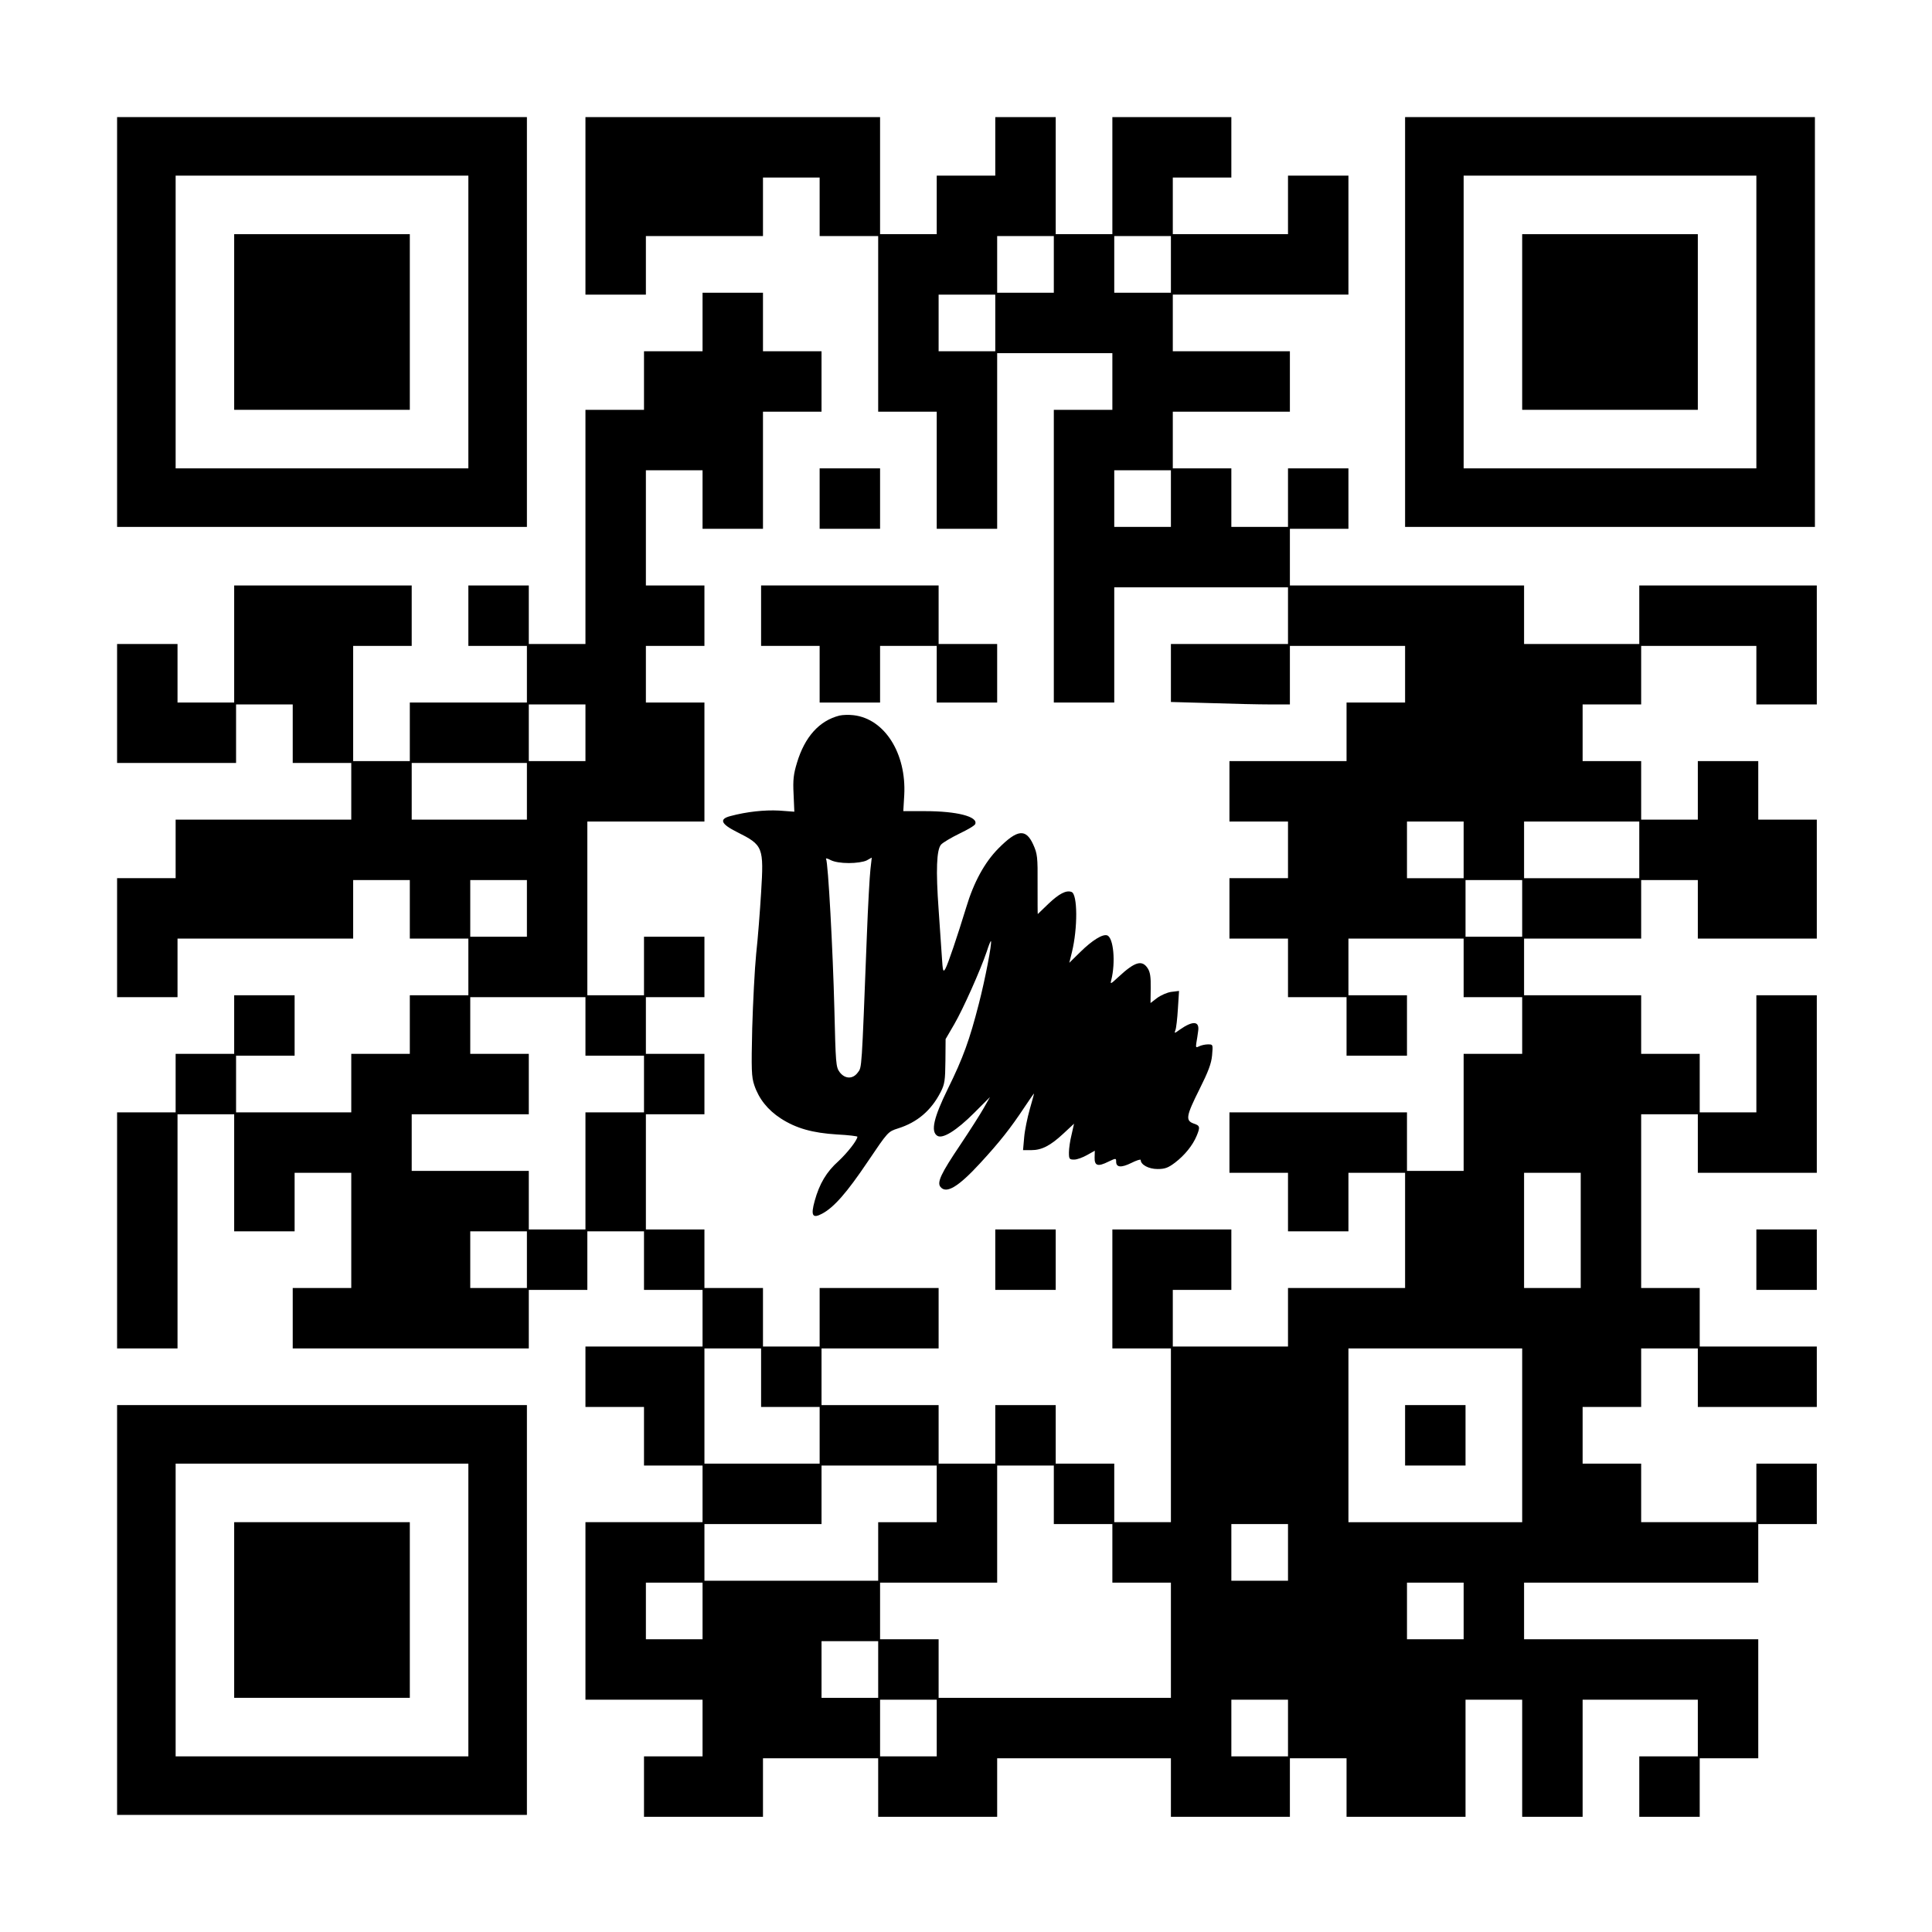
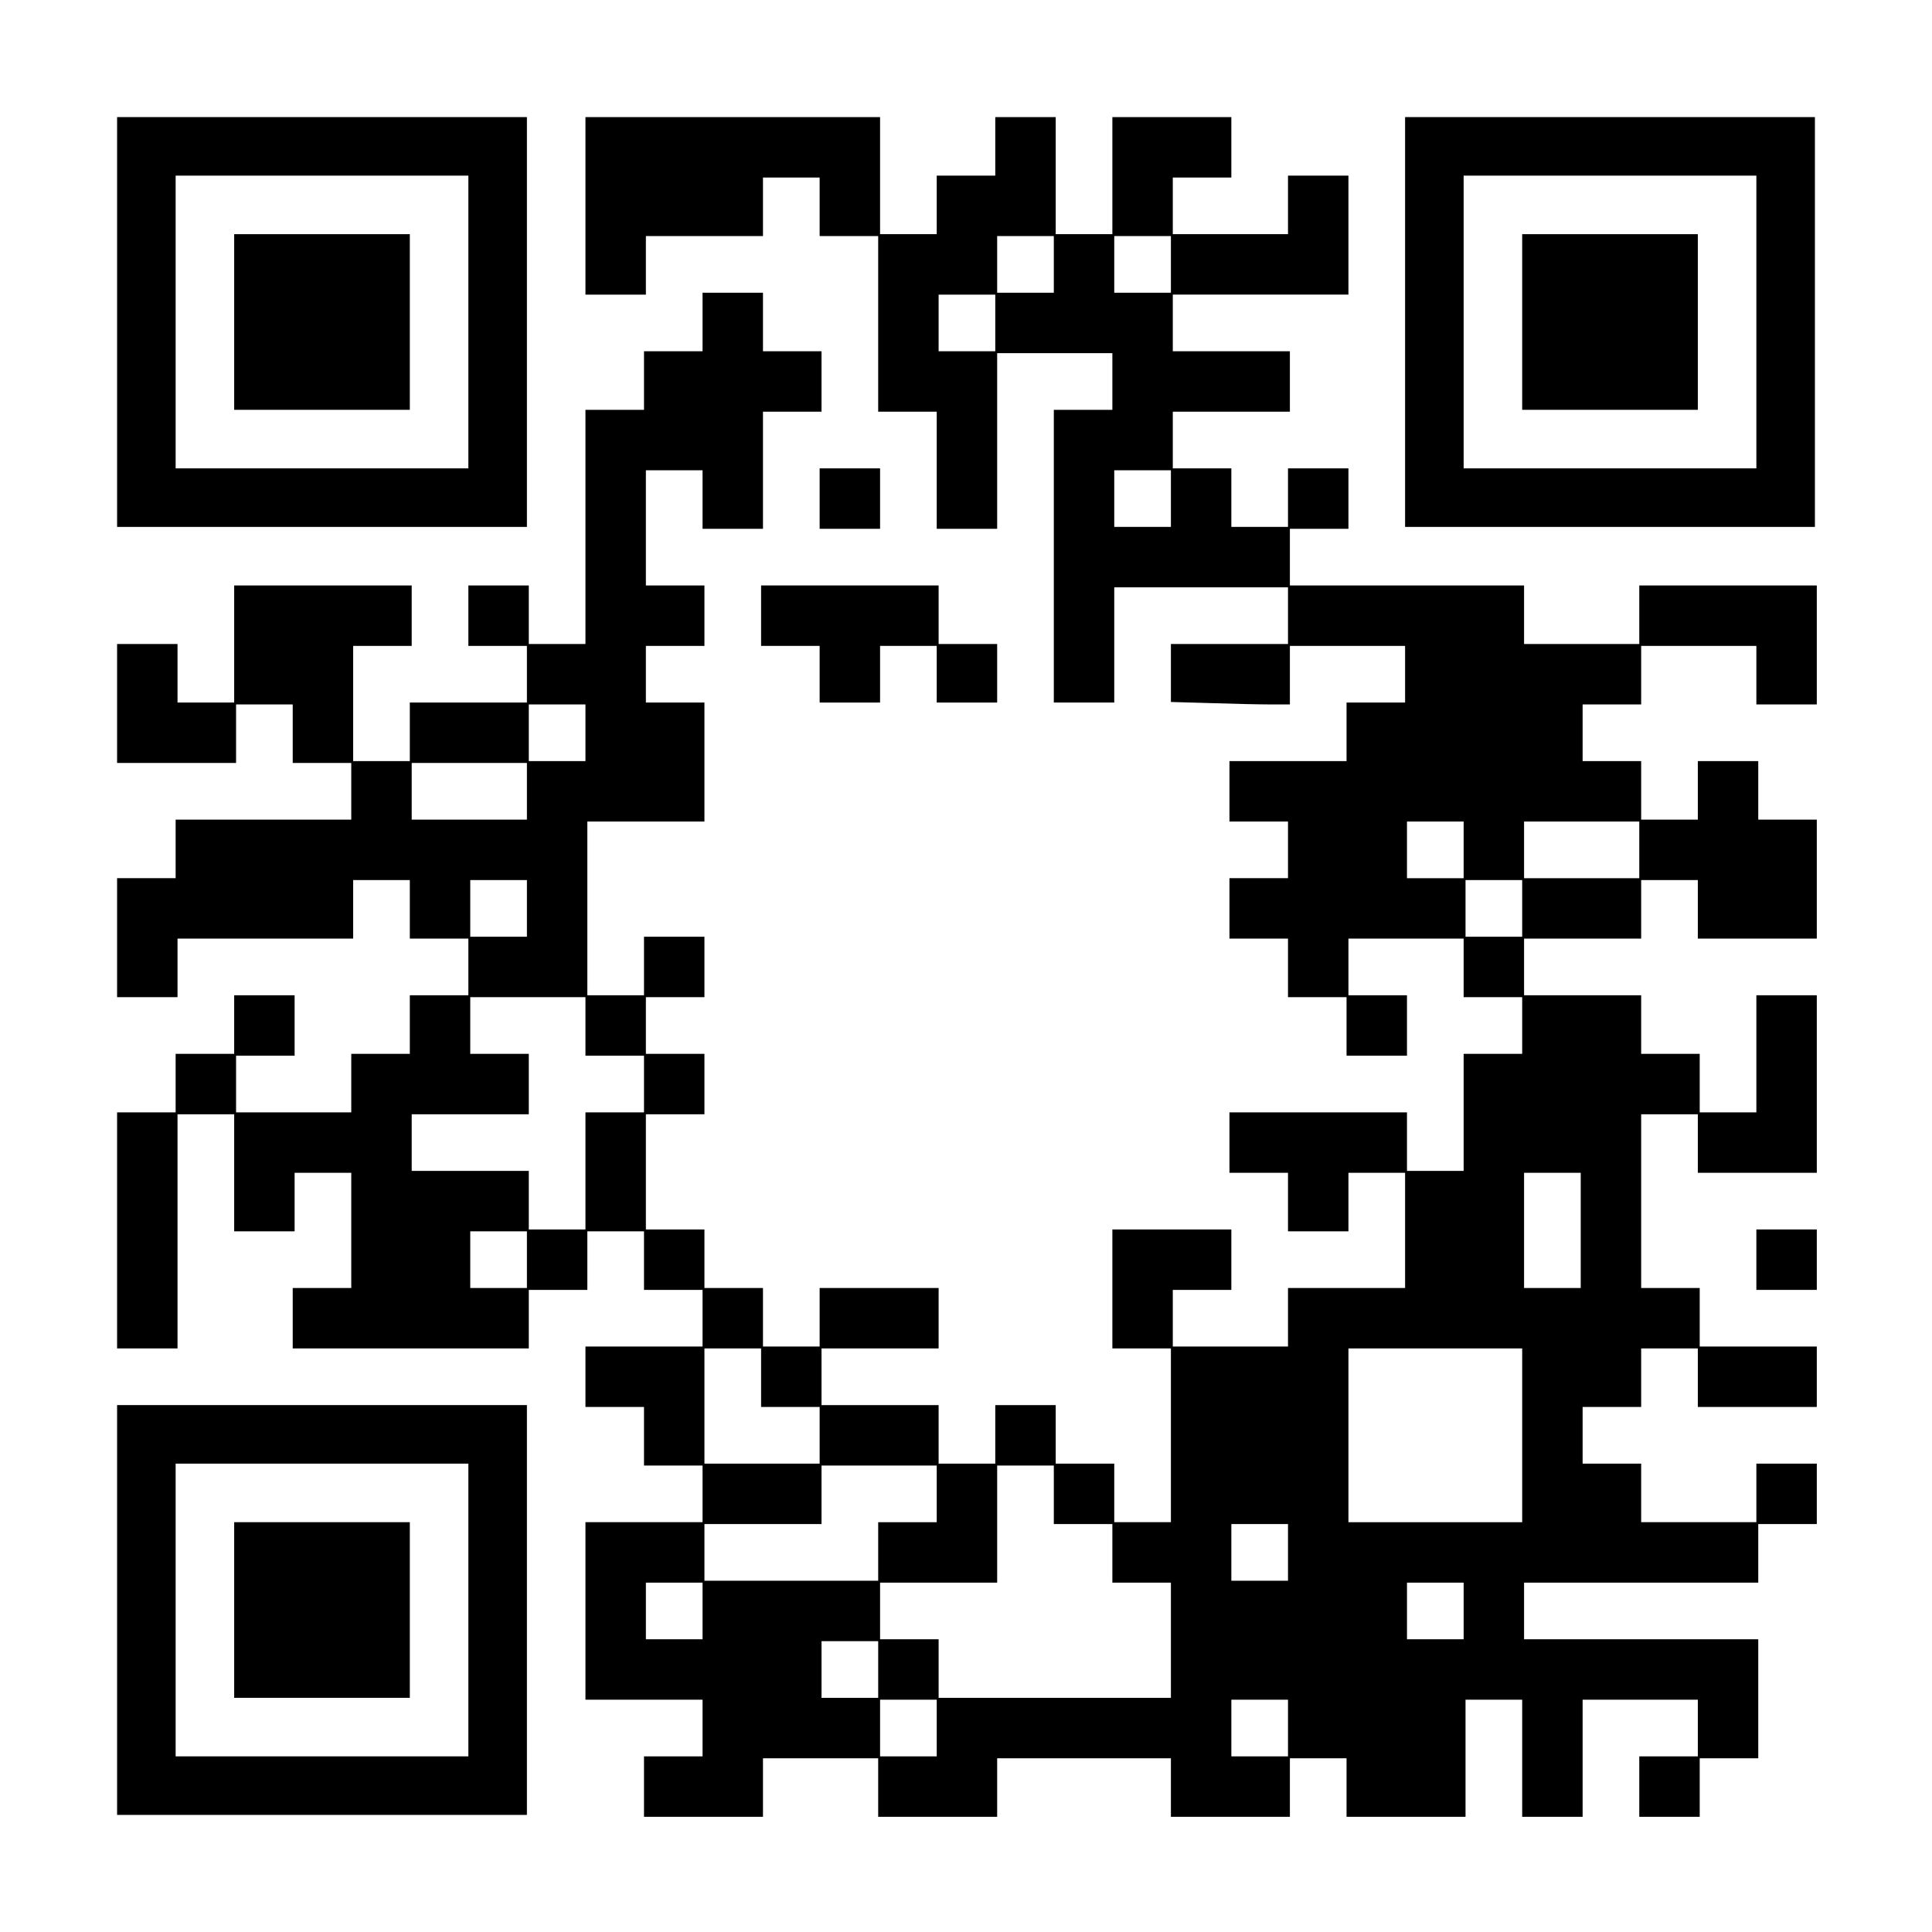
<svg xmlns="http://www.w3.org/2000/svg" version="1.0" width="1023" height="1023" viewBox="0 0 1023 1023" preserveAspectRatio="xMidYMid meet">
  <g transform="translate(0,1023) scale(0.1,-0.1)" fill="#000000" stroke="none">
    <path d="M620 8525 l0 -1085 1085 0 1085 0 0 1085 0 1085 -1085 0 -1085 0 0 -1085z m1860 0 l0 -775 -775 0 -775 0 0 775 0 775 775 0 775 0 0 -775z" />
    <path d="M1240 8525 l0 -465 465 0 465 0 0 465 0 465 -465 0 -465 0 0 -465z" />
    <path d="M3100 9140 l0 -470 160 0 160 0 0 155 0 155 310 0 310 0 0 155 0 155 150 0 150 0 0 -155 0 -155 155 0 155 0 0 -465 0 -465 155 0 155 0 0 -310 0 -310 160 0 160 0 0 465 0 465 305 0 305 0 0 -150 0 -150 -155 0 -155 0 0 -775 0 -775 160 0 160 0 0 305 0 305 460 0 460 0 0 -150 0 -150 -310 0 -310 0 0 -153 0 -154 212 -6 c116 -4 258 -7 315 -7 l103 0 0 155 0 155 305 0 305 0 0 -150 0 -150 -155 0 -155 0 0 -155 0 -155 -310 0 -310 0 0 -160 0 -160 155 0 155 0 0 -150 0 -150 -155 0 -155 0 0 -160 0 -160 155 0 155 0 0 -155 0 -155 155 0 155 0 0 -155 0 -155 160 0 160 0 0 160 0 160 -155 0 -155 0 0 150 0 150 305 0 305 0 0 -155 0 -155 155 0 155 0 0 -150 0 -150 -155 0 -155 0 0 -310 0 -310 -150 0 -150 0 0 155 0 155 -470 0 -470 0 0 -160 0 -160 155 0 155 0 0 -155 0 -155 160 0 160 0 0 155 0 155 150 0 150 0 0 -305 0 -305 -310 0 -310 0 0 -155 0 -155 -305 0 -305 0 0 150 0 150 155 0 155 0 0 160 0 160 -315 0 -315 0 0 -315 0 -315 155 0 155 0 0 -460 0 -460 -150 0 -150 0 0 155 0 155 -155 0 -155 0 0 155 0 155 -160 0 -160 0 0 -155 0 -155 -150 0 -150 0 0 155 0 155 -310 0 -310 0 0 150 0 150 310 0 310 0 0 160 0 160 -315 0 -315 0 0 -155 0 -155 -150 0 -150 0 0 155 0 155 -155 0 -155 0 0 155 0 155 -155 0 -155 0 0 305 0 305 155 0 155 0 0 160 0 160 -155 0 -155 0 0 150 0 150 155 0 155 0 0 160 0 160 -160 0 -160 0 0 -155 0 -155 -150 0 -150 0 0 460 0 460 310 0 310 0 0 315 0 315 -155 0 -155 0 0 150 0 150 155 0 155 0 0 160 0 160 -155 0 -155 0 0 305 0 305 150 0 150 0 0 -155 0 -155 160 0 160 0 0 310 0 310 155 0 155 0 0 160 0 160 -155 0 -155 0 0 155 0 155 -160 0 -160 0 0 -155 0 -155 -155 0 -155 0 0 -155 0 -155 -155 0 -155 0 0 -620 0 -620 -150 0 -150 0 0 155 0 155 -160 0 -160 0 0 -160 0 -160 155 0 155 0 0 -150 0 -150 -310 0 -310 0 0 -155 0 -155 -150 0 -150 0 0 305 0 305 155 0 155 0 0 160 0 160 -470 0 -470 0 0 -310 0 -310 -150 0 -150 0 0 155 0 155 -160 0 -160 0 0 -315 0 -315 315 0 315 0 0 155 0 155 150 0 150 0 0 -155 0 -155 155 0 155 0 0 -150 0 -150 -465 0 -465 0 0 -155 0 -155 -155 0 -155 0 0 -315 0 -315 160 0 160 0 0 155 0 155 465 0 465 0 0 155 0 155 150 0 150 0 0 -155 0 -155 155 0 155 0 0 -150 0 -150 -155 0 -155 0 0 -155 0 -155 -155 0 -155 0 0 -155 0 -155 -305 0 -305 0 0 150 0 150 155 0 155 0 0 160 0 160 -160 0 -160 0 0 -155 0 -155 -155 0 -155 0 0 -155 0 -155 -155 0 -155 0 0 -625 0 -625 160 0 160 0 0 620 0 620 150 0 150 0 0 -310 0 -310 160 0 160 0 0 155 0 155 150 0 150 0 0 -305 0 -305 -155 0 -155 0 0 -160 0 -160 625 0 625 0 0 155 0 155 155 0 155 0 0 155 0 155 150 0 150 0 0 -155 0 -155 155 0 155 0 0 -150 0 -150 -310 0 -310 0 0 -160 0 -160 155 0 155 0 0 -155 0 -155 155 0 155 0 0 -150 0 -150 -310 0 -310 0 0 -470 0 -470 310 0 310 0 0 -150 0 -150 -155 0 -155 0 0 -160 0 -160 315 0 315 0 0 155 0 155 305 0 305 0 0 -155 0 -155 315 0 315 0 0 155 0 155 460 0 460 0 0 -155 0 -155 315 0 315 0 0 155 0 155 150 0 150 0 0 -155 0 -155 315 0 315 0 0 310 0 310 150 0 150 0 0 -310 0 -310 160 0 160 0 0 310 0 310 305 0 305 0 0 -150 0 -150 -155 0 -155 0 0 -160 0 -160 160 0 160 0 0 155 0 155 155 0 155 0 0 315 0 315 -620 0 -620 0 0 150 0 150 620 0 620 0 0 155 0 155 155 0 155 0 0 160 0 160 -160 0 -160 0 0 -155 0 -155 -305 0 -305 0 0 155 0 155 -155 0 -155 0 0 150 0 150 155 0 155 0 0 155 0 155 150 0 150 0 0 -155 0 -155 315 0 315 0 0 160 0 160 -310 0 -310 0 0 155 0 155 -155 0 -155 0 0 460 0 460 150 0 150 0 0 -155 0 -155 315 0 315 0 0 470 0 470 -160 0 -160 0 0 -310 0 -310 -150 0 -150 0 0 155 0 155 -155 0 -155 0 0 155 0 155 -310 0 -310 0 0 150 0 150 310 0 310 0 0 155 0 155 150 0 150 0 0 -155 0 -155 315 0 315 0 0 315 0 315 -155 0 -155 0 0 155 0 155 -160 0 -160 0 0 -155 0 -155 -150 0 -150 0 0 155 0 155 -155 0 -155 0 0 150 0 150 155 0 155 0 0 155 0 155 305 0 305 0 0 -155 0 -155 160 0 160 0 0 315 0 315 -470 0 -470 0 0 -155 0 -155 -305 0 -305 0 0 155 0 155 -620 0 -620 0 0 150 0 150 155 0 155 0 0 160 0 160 -160 0 -160 0 0 -155 0 -155 -150 0 -150 0 0 155 0 155 -155 0 -155 0 0 150 0 150 310 0 310 0 0 160 0 160 -310 0 -310 0 0 150 0 150 465 0 465 0 0 315 0 315 -160 0 -160 0 0 -155 0 -155 -305 0 -305 0 0 150 0 150 155 0 155 0 0 160 0 160 -315 0 -315 0 0 -310 0 -310 -150 0 -150 0 0 310 0 310 -160 0 -160 0 0 -155 0 -155 -155 0 -155 0 0 -155 0 -155 -150 0 -150 0 0 310 0 310 -780 0 -780 0 0 -470z m2480 -310 l0 -150 -150 0 -150 0 0 150 0 150 150 0 150 0 0 -150z m620 0 l0 -150 -150 0 -150 0 0 150 0 150 150 0 150 0 0 -150z m-930 -310 l0 -150 -150 0 -150 0 0 150 0 150 150 0 150 0 0 -150z m930 -930 l0 -150 -150 0 -150 0 0 150 0 150 150 0 150 0 0 -150z m-3100 -1240 l0 -150 -150 0 -150 0 0 150 0 150 150 0 150 0 0 -150z m-310 -310 l0 -150 -305 0 -305 0 0 150 0 150 305 0 305 0 0 -150z m4960 -310 l0 -150 -150 0 -150 0 0 150 0 150 150 0 150 0 0 -150z m930 0 l0 -150 -305 0 -305 0 0 150 0 150 305 0 305 0 0 -150z m-5890 -310 l0 -150 -150 0 -150 0 0 150 0 150 150 0 150 0 0 -150z m5270 0 l0 -150 -150 0 -150 0 0 150 0 150 150 0 150 0 0 -150z m-4960 -625 l0 -155 155 0 155 0 0 -150 0 -150 -155 0 -155 0 0 -310 0 -310 -150 0 -150 0 0 155 0 155 -310 0 -310 0 0 150 0 150 310 0 310 0 0 160 0 160 -155 0 -155 0 0 150 0 150 305 0 305 0 0 -155z m5270 -1080 l0 -305 -150 0 -150 0 0 305 0 305 150 0 150 0 0 -305z m-5580 -155 l0 -150 -150 0 -150 0 0 150 0 150 150 0 150 0 0 -150z m1240 -625 l0 -155 155 0 155 0 0 -150 0 -150 -305 0 -305 0 0 305 0 305 150 0 150 0 0 -155z m4030 -305 l0 -460 -460 0 -460 0 0 460 0 460 460 0 460 0 0 -460z m-3100 -310 l0 -150 -155 0 -155 0 0 -155 0 -155 -460 0 -460 0 0 150 0 150 310 0 310 0 0 155 0 155 305 0 305 0 0 -150z m620 -5 l0 -155 155 0 155 0 0 -155 0 -155 155 0 155 0 0 -305 0 -305 -615 0 -615 0 0 155 0 155 -155 0 -155 0 0 150 0 150 310 0 310 0 0 310 0 310 150 0 150 0 0 -155z m1240 -305 l0 -150 -150 0 -150 0 0 150 0 150 150 0 150 0 0 -150z m-3100 -310 l0 -150 -150 0 -150 0 0 150 0 150 150 0 150 0 0 -150z m4030 0 l0 -150 -150 0 -150 0 0 150 0 150 150 0 150 0 0 -150z m-3100 -310 l0 -150 -150 0 -150 0 0 150 0 150 150 0 150 0 0 -150z m310 -310 l0 -150 -150 0 -150 0 0 150 0 150 150 0 150 0 0 -150z m1860 0 l0 -150 -150 0 -150 0 0 150 0 150 150 0 150 0 0 -150z" />
-     <path d="M7440 2630 l0 -160 160 0 160 0 0 160 0 160 -160 0 -160 0 0 -160z" />
    <path d="M7440 8525 l0 -1085 1085 0 1085 0 0 1085 0 1085 -1085 0 -1085 0 0 -1085z m1860 0 l0 -775 -775 0 -775 0 0 775 0 775 775 0 775 0 0 -775z" />
    <path d="M8060 8525 l0 -465 465 0 465 0 0 465 0 465 -465 0 -465 0 0 -465z" />
    <path d="M4340 7590 l0 -160 160 0 160 0 0 160 0 160 -160 0 -160 0 0 -160z" />
    <path d="M4030 6970 l0 -160 155 0 155 0 0 -150 0 -150 160 0 160 0 0 150 0 150 150 0 150 0 0 -150 0 -150 160 0 160 0 0 155 0 155 -155 0 -155 0 0 155 0 155 -470 0 -470 0 0 -160z" />
-     <path d="M4445 6441 c-107 -27 -184 -113 -225 -250 -18 -59 -22 -90 -18 -165 l4 -94 -81 6 c-77 4 -171 -6 -257 -29 -62 -16 -51 -42 35 -85 138 -69 142 -79 127 -321 -6 -98 -17 -243 -26 -323 -8 -80 -17 -258 -21 -395 -5 -219 -4 -257 11 -301 24 -72 71 -131 140 -176 82 -53 169 -77 298 -85 60 -3 108 -9 108 -12 -1 -19 -53 -85 -100 -129 -64 -57 -101 -120 -126 -210 -22 -79 -12 -96 40 -68 62 33 131 112 240 274 108 160 108 160 161 177 102 32 176 95 226 193 21 41 24 61 25 164 l1 116 46 79 c47 81 138 285 172 385 10 32 20 56 22 55 7 -7 -31 -205 -64 -332 -49 -191 -83 -286 -164 -450 -75 -153 -92 -226 -56 -249 28 -18 101 27 196 122 l83 83 -33 -58 c-18 -32 -74 -120 -125 -196 -101 -150 -124 -198 -104 -222 31 -38 95 1 210 126 104 113 160 184 235 297 26 39 49 72 50 72 1 0 -9 -37 -22 -82 -13 -46 -27 -113 -30 -150 l-6 -68 43 0 c56 0 101 23 170 87 l57 53 -13 -58 c-8 -31 -14 -74 -14 -94 0 -35 2 -38 28 -38 15 0 45 11 68 24 l41 23 -1 -36 c-1 -44 17 -50 73 -22 40 19 41 19 41 0 0 -31 27 -33 80 -7 28 14 50 21 50 16 0 -25 42 -48 89 -48 39 0 56 6 93 34 51 39 93 91 114 141 20 48 18 55 -16 66 -44 16 -39 41 31 181 47 94 63 136 67 180 5 58 5 58 -22 58 -15 0 -36 -5 -46 -10 -18 -9 -19 -7 -15 20 3 16 7 43 9 59 9 55 -27 58 -97 9 -29 -21 -30 -21 -23 -2 4 10 10 61 13 113 l6 94 -41 -5 c-22 -3 -56 -18 -76 -33 l-34 -26 1 79 c1 60 -3 85 -16 105 -30 46 -68 35 -156 -47 -40 -37 -43 -39 -37 -16 24 95 12 224 -21 237 -24 9 -80 -26 -143 -88 l-58 -57 14 57 c31 127 30 306 -2 318 -28 11 -66 -9 -122 -62 -31 -30 -57 -55 -57 -55 -1 0 -1 71 -1 158 1 145 -1 161 -23 210 -39 86 -84 81 -185 -21 -72 -73 -130 -178 -170 -312 -47 -153 -96 -299 -110 -324 -12 -21 -14 -15 -19 65 -3 49 -11 161 -17 248 -15 207 -11 317 13 344 10 11 54 37 97 58 44 21 82 43 84 51 15 39 -97 68 -265 68 l-116 0 5 85 c12 221 -104 404 -268 423 -25 3 -58 2 -75 -2z m50 -781 c38 0 78 6 94 14 l27 15 -7 -62 c-4 -34 -13 -192 -19 -352 -28 -721 -26 -695 -48 -724 -26 -36 -68 -35 -96 2 -20 27 -21 45 -28 335 -8 313 -33 776 -44 794 -4 5 8 3 24 -6 19 -10 56 -16 97 -16z" />
-     <path d="M5270 3560 l0 -160 160 0 160 0 0 160 0 160 -160 0 -160 0 0 -160z" />
    <path d="M9300 3560 l0 -160 160 0 160 0 0 160 0 160 -160 0 -160 0 0 -160z" />
    <path d="M620 1705 l0 -1085 1085 0 1085 0 0 1085 0 1085 -1085 0 -1085 0 0 -1085z m1860 0 l0 -775 -775 0 -775 0 0 775 0 775 775 0 775 0 0 -775z" />
    <path d="M1240 1705 l0 -465 465 0 465 0 0 465 0 465 -465 0 -465 0 0 -465z" />
  </g>
</svg>